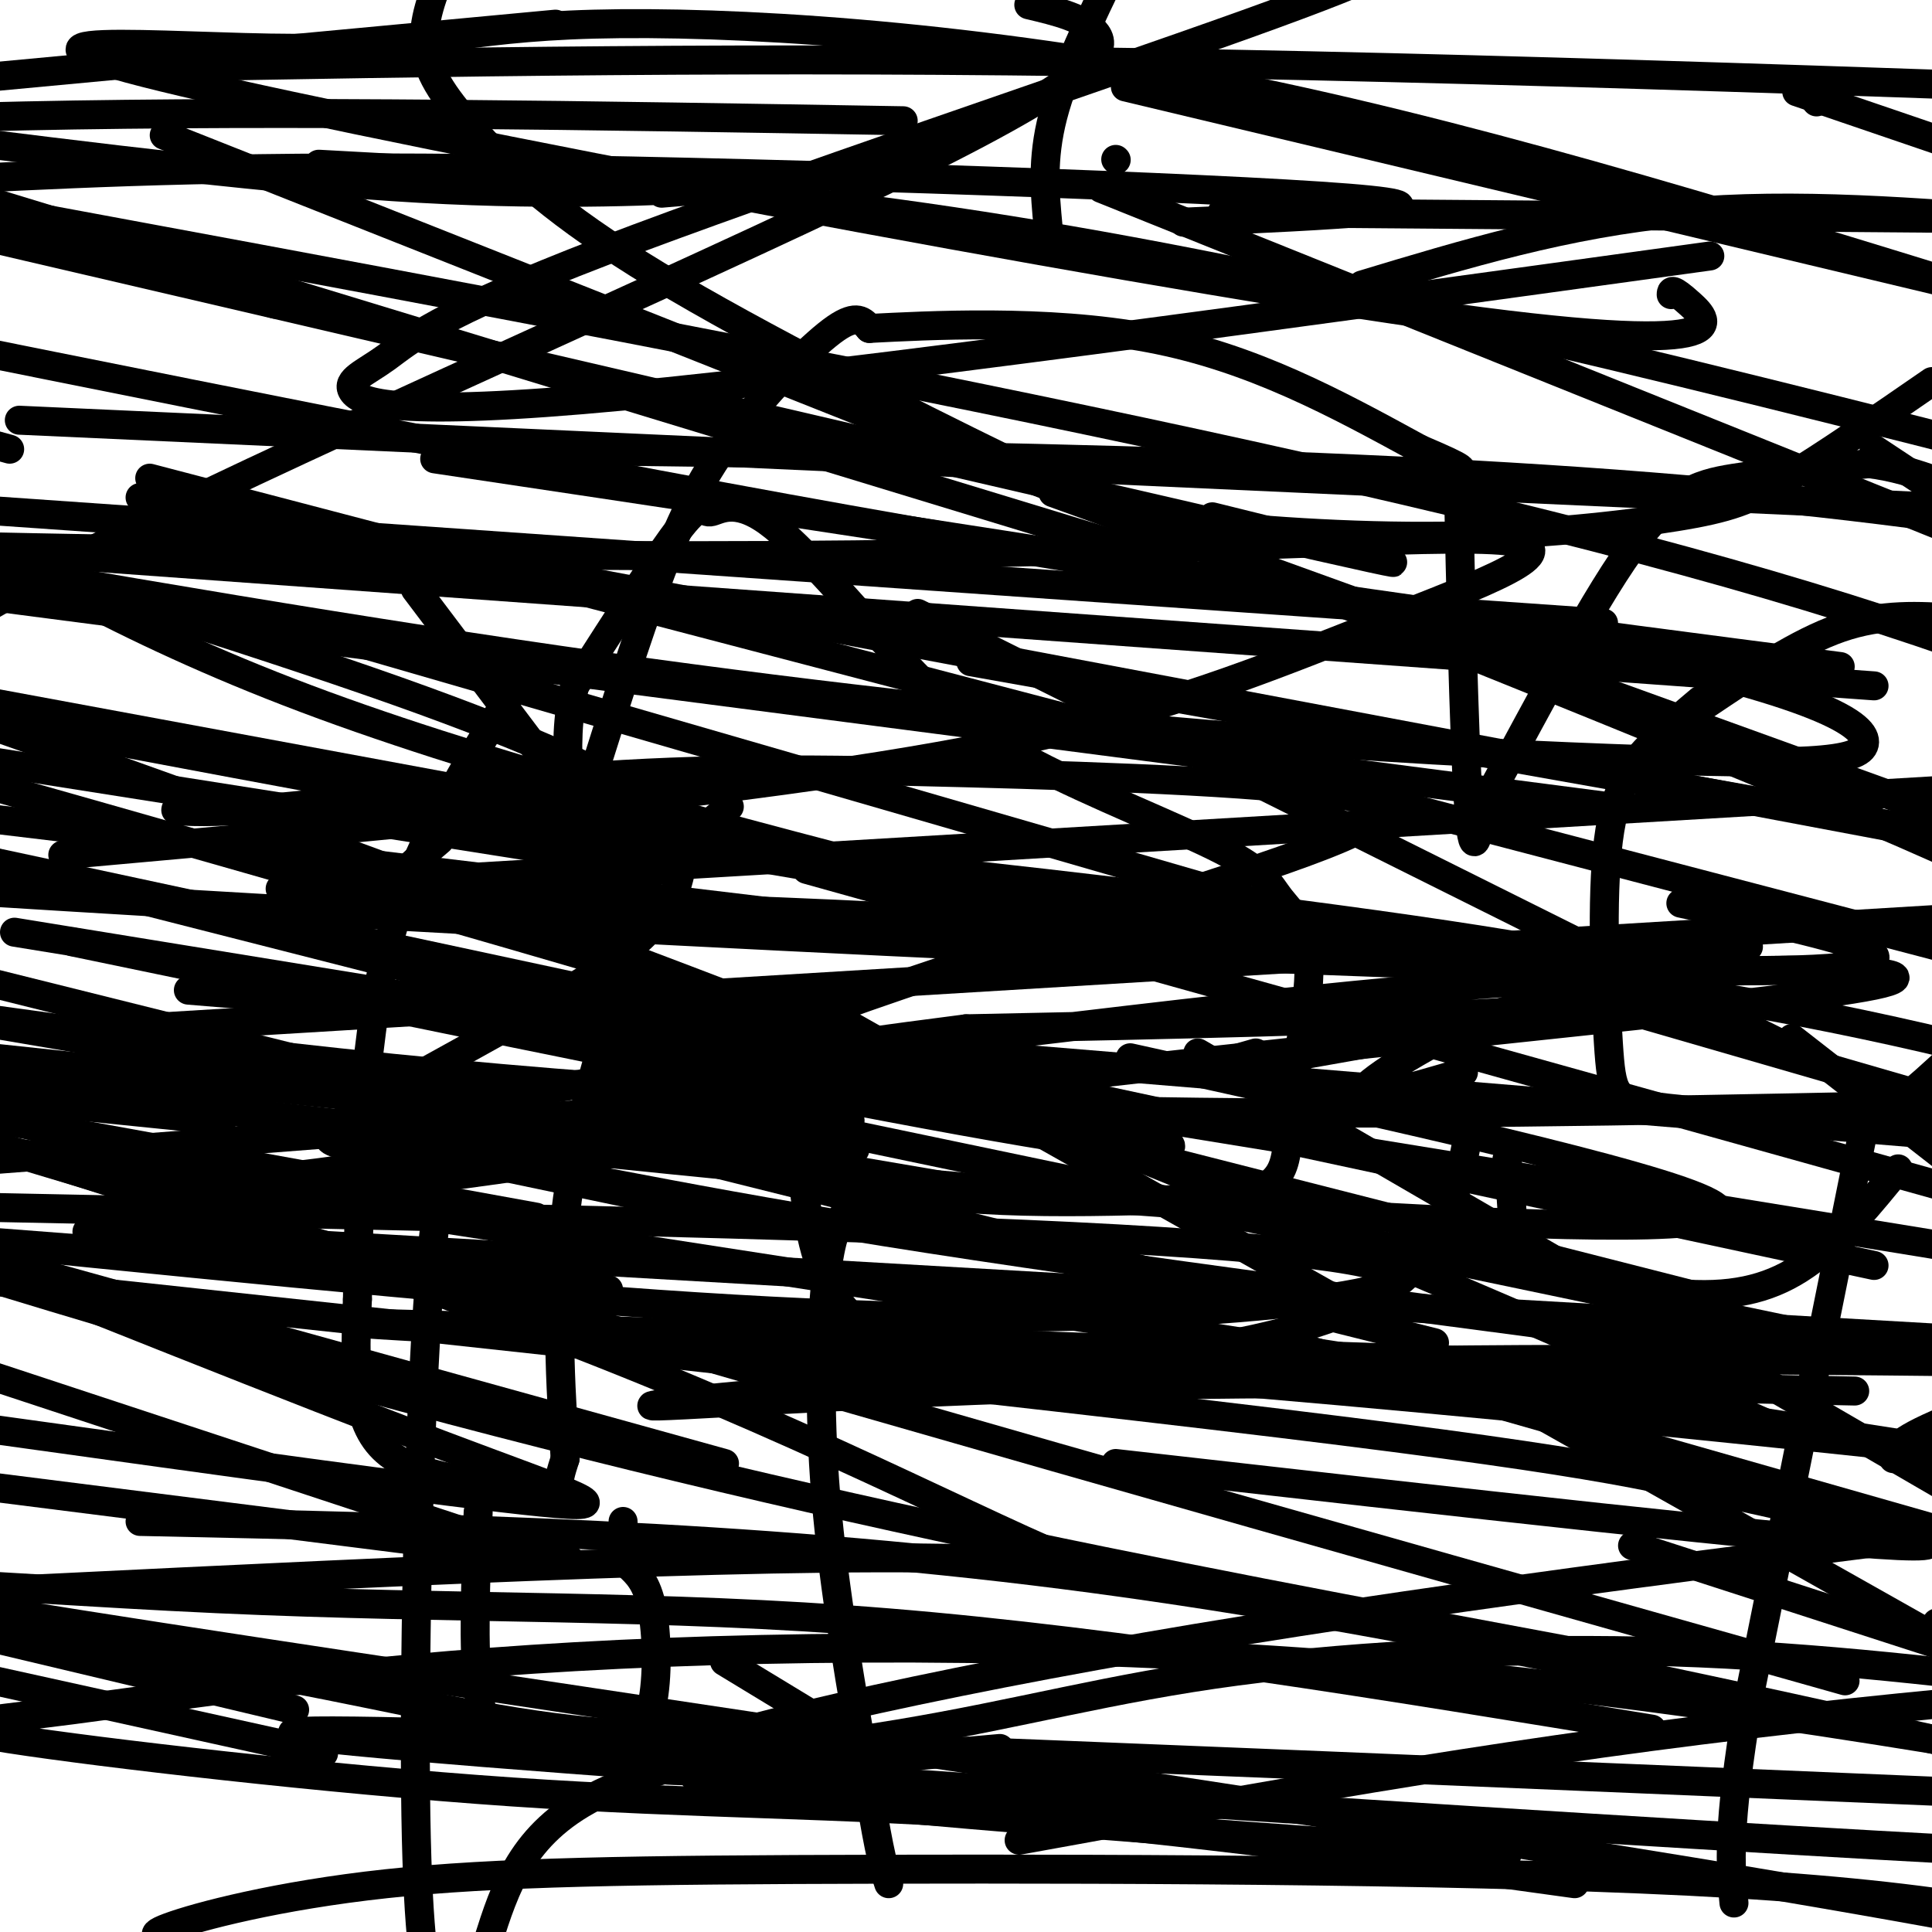
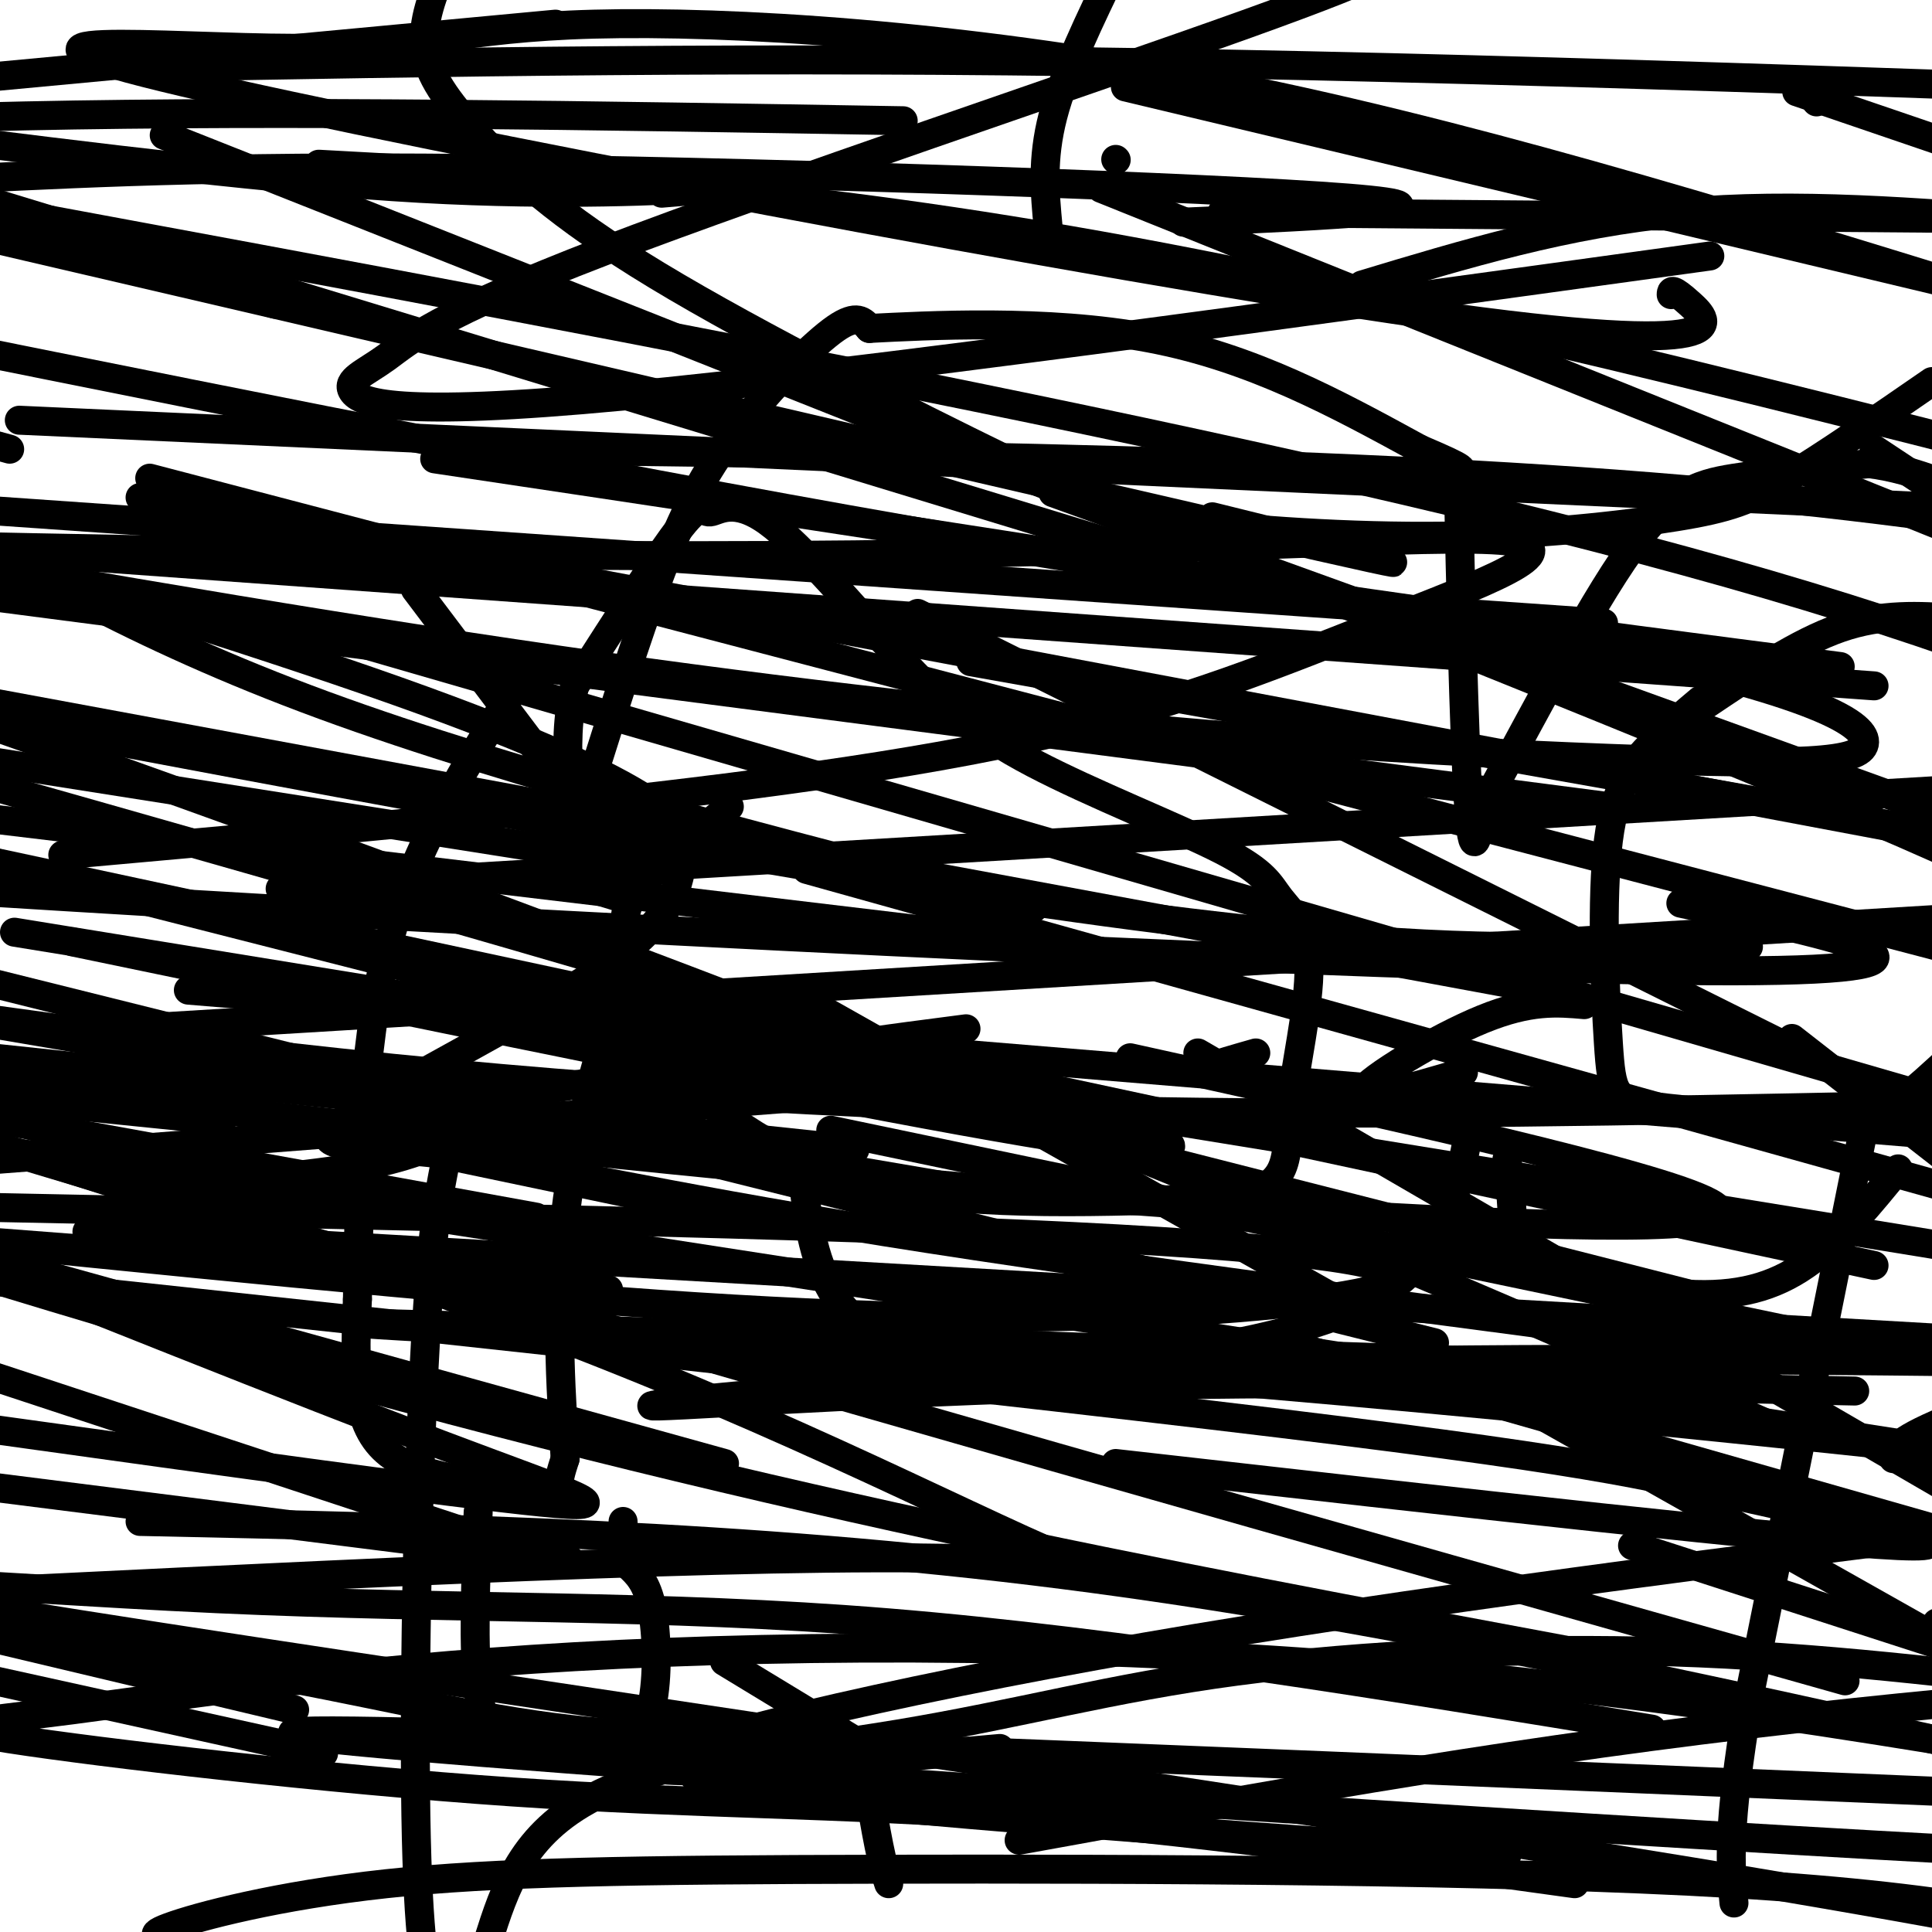
<svg xmlns="http://www.w3.org/2000/svg" viewBox="0 0 400 400" version="1.1">
  <g fill="none" stroke="#000000" stroke-width="6" stroke-linecap="round" stroke-linejoin="round">
    <path d="M86,122c0.000,0.000 43.000,57.000 43,57" />
    <path d="M151,167c-7.231,6.047 -14.462,12.095 -18,16c-3.538,3.905 -3.382,5.668 -4,10c-0.618,4.332 -2.011,11.233 0,17c2.011,5.767 7.426,10.399 16,17c8.574,6.601 20.307,15.172 39,19c18.693,3.828 44.347,2.914 70,2" />
    <path d="M254,248c13.447,-1.860 12.063,-7.511 13,-17c0.937,-9.489 4.193,-22.817 4,-31c-0.193,-8.183 -3.836,-11.221 -6,-14c-2.164,-2.779 -2.850,-5.300 -12,-10c-9.150,-4.700 -26.766,-11.578 -39,-18c-12.234,-6.422 -19.088,-12.389 -28,-22c-8.912,-9.611 -19.884,-22.865 -27,-28c-7.116,-5.135 -10.377,-2.152 -12,-2c-1.623,0.152 -1.606,-2.528 -6,3c-4.394,5.528 -13.197,19.264 -22,33" />
    <path d="M119,142c-3.214,12.631 -0.250,27.708 1,35c1.250,7.292 0.786,6.798 2,7c1.214,0.202 4.107,1.101 7,2" />
    <path d="M303,222c-11.178,3.289 -22.356,6.578 -21,4c1.356,-2.578 15.244,-11.022 25,-15c9.756,-3.978 15.378,-3.489 21,-3" />
-     <path d="M328,208c-8.667,1.667 -40.833,7.333 -73,13" />
    <path d="M255,221c-11.333,1.667 -3.167,-0.667 5,-3" />
    <path d="M352,145c-3.219,2.713 -6.437,5.426 -10,9c-3.563,3.574 -7.470,8.010 -9,20c-1.530,11.990 -0.681,31.536 0,42c0.681,10.464 1.195,11.847 9,13c7.805,1.153 22.903,2.077 38,3" />
    <path d="M380,232c8.978,-0.422 12.422,-2.978 16,-6c3.578,-3.022 7.289,-6.511 11,-10" />
    <path d="M353,146c9.667,-6.500 19.333,-13.000 28,-16c8.667,-3.000 16.333,-2.500 24,-2" />
-     <path d="M175,251c-1.489,2.267 -2.978,4.533 -4,14c-1.022,9.467 -1.578,26.133 0,45c1.578,18.867 5.289,39.933 9,61" />
    <path d="M180,371c2.167,13.333 3.083,16.167 4,19" />
    <path d="M386,233c0.000,0.000 -24.000,119.000 -24,119" />
    <path d="M362,352c-4.500,26.833 -3.750,34.417 -3,42" />
    <path d="M297,333c0.000,0.000 0.100,0.100 0.1,0.1" />
    <path d="M105,145c-9.917,15.667 -19.833,31.333 -25,52c-5.167,20.667 -5.583,46.333 -6,72" />
    <path d="M74,269c-0.874,18.268 -0.059,27.938 8,33c8.059,5.062 23.362,5.517 30,6c6.638,0.483 4.611,0.995 4,0c-0.611,-0.995 0.195,-3.498 1,-6" />
    <path d="M117,302c-0.511,-9.422 -2.289,-29.978 0,-50c2.289,-20.022 8.644,-39.511 15,-59" />
    <path d="M99,313c-0.544,14.313 -1.088,28.626 0,37c1.088,8.374 3.808,10.807 9,12c5.192,1.193 12.856,1.144 18,0c5.144,-1.144 7.770,-3.385 9,-9c1.230,-5.615 1.066,-14.604 0,-20c-1.066,-5.396 -3.033,-7.198 -5,-9" />
    <path d="M130,324c-1.000,-3.000 -1.000,-6.000 -1,-9" />
    <path d="M122,163c5.869,-18.613 11.738,-37.226 17,-50c5.262,-12.774 9.917,-19.708 16,-27c6.083,-7.292 13.595,-14.940 18,-18c4.405,-3.060 5.702,-1.530 7,0" />
    <path d="M180,68c11.489,-0.578 36.711,-2.022 58,2c21.289,4.022 38.644,13.511 56,23" />
    <path d="M294,93c10.489,4.467 8.711,4.133 8,5c-0.711,0.867 -0.356,2.933 0,5" />
    <path d="M302,103c0.311,14.733 1.089,49.067 2,63c0.911,13.933 1.956,7.467 3,1" />
    <path d="M307,167c5.988,-10.405 19.458,-36.917 29,-51c9.542,-14.083 15.155,-15.738 23,-17c7.845,-1.262 17.923,-2.131 28,-3" />
    <path d="M387,96c9.500,1.167 19.250,5.583 29,10" />
    <path d="M304,235c-2.500,12.500 -5.000,25.000 -18,33c-13.000,8.000 -36.500,11.500 -60,15" />
    <path d="M226,283c-10.500,2.667 -6.750,1.833 -3,1" />
    <path d="M312,240c0.407,3.219 0.813,6.437 1,10c0.187,3.563 0.153,7.470 7,11c6.847,3.530 20.574,6.681 31,7c10.426,0.319 17.550,-2.195 24,-7c6.450,-4.805 12.225,-11.903 18,-19" />
    <path d="M214,283c-14.000,-1.400 -28.000,-2.800 -36,-9c-8.000,-6.200 -10.000,-17.200 -11,-24c-1.000,-6.800 -1.000,-9.400 -1,-12" />
    <path d="M217,47c-0.667,-7.000 -1.333,-14.000 1,-23c2.333,-9.000 7.667,-20.000 13,-31" />
    <path d="M404,10c0.000,0.000 12.000,12.000 12,12" />
    <path d="M400,79c-11.136,7.683 -22.272,15.365 -30,20c-7.728,4.635 -12.047,6.221 -23,8c-10.953,1.779 -28.540,3.750 -48,4c-19.460,0.250 -40.795,-1.223 -54,-3c-13.205,-1.777 -18.282,-3.860 -37,-13c-18.718,-9.140 -51.079,-25.336 -72,-38c-20.921,-12.664 -30.402,-21.794 -37,-29c-6.598,-7.206 -10.314,-12.487 -11,-18c-0.686,-5.513 1.657,-11.256 4,-17" />
    <path d="M231,33c0.000,0.000 0.100,0.100 0.1,0.1" />
    <path d="M380,44c0.000,0.000 0.100,0.100 0.1,0.1" />
    <path d="M282,59c21.250,-6.417 42.500,-12.833 66,-15c23.500,-2.167 49.250,-0.083 75,2" />
    <path d="M376,21c0.000,0.000 0.100,0.100 0.1,0.1" />
-     <path d="M91,174c-5.988,5.089 -11.976,10.179 -11,12c0.976,1.821 8.917,0.375 60,2c51.083,1.625 145.310,6.321 219,19c73.690,12.679 126.845,33.339 180,54" />
    <path d="M67,363c0.000,0.000 -408.000,-90.000 -408,-90" />
    <path d="M228,39c0.000,0.000 311.000,125.000 311,125" />
    <path d="M269,279c0.000,0.000 270.000,77.000 270,77" />
    <path d="M118,323c0.000,0.000 -459.000,-58.000 -459,-58" />
    <path d="M338,320c0.000,0.000 201.000,65.000 201,65" />
    <path d="M117,324c0.000,0.000 -458.000,-151.000 -458,-151" />
    <path d="M190,127c0.000,0.000 349.000,174.000 349,174" />
    <path d="M150,303c0.000,0.000 -476.000,-132.000 -476,-132" />
    <path d="M74,133c0.000,0.000 456.000,132.000 456,132" />
    <path d="M350,268c0.000,0.000 -373.000,-95.000 -373,-95" />
    <path d="M22,238c0.000,0.000 -363.000,-116.000 -363,-116" />
    <path d="M248,218c0.000,0.000 291.000,169.000 291,169" />
    <path d="M326,342c-85.917,-16.000 -171.833,-32.000 -283,-64c-111.167,-32.000 -247.583,-80.000 -384,-128" />
    <path d="M371,215c0.000,0.000 168.000,131.000 168,131" />
    <path d="M382,348c-108.750,-30.667 -217.500,-61.333 -331,-95c-113.500,-33.667 -231.750,-70.333 -350,-107" />
    <path d="M167,180c0.000,0.000 258.000,72.000 258,72" />
    <path d="M210,248c0.000,0.000 -546.000,-93.000 -546,-93" />
    <path d="M388,93c0.000,0.000 151.000,100.000 151,100" />
    <path d="M111,252c0.000,0.000 -452.000,-82.000 -452,-82" />
    <path d="M90,95c92.461,13.829 184.922,27.659 236,38c51.078,10.341 60.774,17.195 60,21c-0.774,3.805 -12.016,4.563 -53,3c-40.984,-1.563 -111.710,-5.447 -208,-19c-96.290,-13.553 -218.145,-36.777 -340,-60" />
    <path d="M233,18c0.000,0.000 306.000,73.000 306,73" />
    <path d="M140,180c0.000,0.000 -432.000,-68.000 -432,-68" />
    <path d="M389,229c-98.667,2.000 -197.333,4.000 -319,-9c-121.667,-13.000 -266.333,-41.000 -411,-69" />
    <path d="M2,44c137.250,25.417 274.500,50.833 364,77c89.500,26.167 131.250,53.083 173,80" />
    <path d="M392,302c-0.083,-1.667 -0.167,-3.333 11,-8c11.167,-4.667 33.583,-12.333 56,-20" />
    <path d="M214,188c-53.750,-13.750 -107.500,-27.500 -147,-42c-39.500,-14.500 -64.750,-29.750 -90,-45" />
    <path d="M92,93c94.750,1.083 189.500,2.167 264,9c74.500,6.833 128.750,19.417 183,32" />
    <path d="M235,114c0.000,0.000 -453.000,-138.000 -453,-138" />
    <path d="M181,226c0.000,0.000 -207.000,16.000 -207,16" />
    <path d="M18,255c0.000,0.000 521.000,30.000 521,30" />
    <path d="M372,281c-70.608,-9.178 -141.216,-18.356 -189,-26c-47.784,-7.644 -72.744,-13.754 -91,-16c-18.256,-2.246 -29.809,-0.627 -21,-7c8.809,-6.373 37.979,-20.738 53,-31c15.021,-10.262 15.892,-16.421 17,-21c1.108,-4.579 2.452,-7.579 -5,-13c-7.452,-5.421 -23.701,-13.263 -54,-24c-30.299,-10.737 -74.650,-24.368 -119,-38" />
    <path d="M137,40c8.044,-0.667 16.089,-1.333 9,-1c-7.089,0.333 -29.311,1.667 -59,0c-29.689,-1.667 -66.844,-6.333 -104,-11" />
    <path d="M332,129c0.000,0.000 -430.000,-30.000 -430,-30" />
    <path d="M253,44c0.000,0.000 250.000,2.000 250,2" />
    <path d="M354,53c-88.637,12.242 -177.274,24.485 -225,29c-47.726,4.515 -54.540,1.304 -56,-1c-1.460,-2.304 2.433,-3.700 7,-7c4.567,-3.300 9.806,-8.504 45,-22c35.194,-13.496 100.341,-35.285 133,-47c32.659,-11.715 32.829,-13.358 33,-15" />
    <path d="M115,5c0.000,0.000 -139.000,13.000 -139,13" />
    <path d="M28,14c64.000,-1.167 128.000,-2.333 211,-1c83.000,1.333 185.000,5.167 287,9" />
    <path d="M187,25c-63.583,-1.083 -127.167,-2.167 -182,-1c-54.833,1.167 -100.917,4.583 -147,8" />
    <path d="M245,46c30.800,-1.400 61.600,-2.800 34,-5c-27.600,-2.200 -113.600,-5.200 -171,-6c-57.400,-0.800 -86.200,0.600 -115,2" />
    <path d="M66,34c49.667,2.667 99.333,5.333 168,18c68.667,12.667 156.333,35.333 244,58" />
-     <path d="M176,232c-76.168,10.624 -152.335,21.247 -152,20c0.335,-1.247 77.173,-14.365 163,-25c85.827,-10.635 180.645,-18.788 201,-23c20.355,-4.212 -33.751,-4.484 -96,1c-62.249,5.484 -132.639,16.723 -137,13c-4.361,-3.723 57.309,-22.406 93,-34c35.691,-11.594 45.404,-16.097 32,-19c-13.404,-2.903 -49.925,-4.206 -80,-5c-30.075,-0.794 -53.705,-1.077 -81,1c-27.295,2.077 -58.254,6.516 -74,7c-15.746,0.484 -16.278,-2.985 54,3c70.278,5.985 211.365,21.424 240,30c28.635,8.576 -55.183,10.288 -139,12" />
    <path d="M200,213c-62.342,7.977 -148.697,21.919 -169,28c-20.303,6.081 25.444,4.300 46,0c20.556,-4.300 15.919,-11.119 13,13c-2.919,24.119 -4.120,79.177 -4,111c0.120,31.823 1.560,40.412 3,49" />
    <path d="M101,402c3.532,-11.149 7.063,-22.298 22,-30c14.937,-7.702 41.279,-11.956 44,-13c2.721,-1.044 -18.178,1.122 -38,0c-19.822,-1.122 -38.568,-5.533 -61,-10c-22.432,-4.467 -48.552,-8.991 -66,-13c-17.448,-4.009 -26.224,-7.505 -35,-11" />
    <path d="M29,315c62.750,1.333 125.500,2.667 191,11c65.500,8.333 133.750,23.667 202,39" />
    <path d="M312,384c-71.002,-5.021 -142.003,-10.041 -162,-14c-19.997,-3.959 11.011,-6.855 36,-11c24.989,-4.145 43.959,-9.539 70,-13c26.041,-3.461 59.155,-4.989 90,-4c30.845,0.989 59.423,4.494 88,8" />
    <path d="M404,371c-176.956,-7.444 -353.911,-14.889 -343,-12c10.911,2.889 209.689,16.111 310,22c100.311,5.889 102.156,4.444 104,3" />
    <path d="M342,358c-55.073,-9.043 -110.147,-18.086 -158,-22c-47.853,-3.914 -88.486,-2.699 -139,-5c-50.514,-2.301 -110.907,-8.120 -43,3c67.907,11.120 264.116,39.177 369,57c104.884,17.823 118.442,25.411 132,33" />
    <path d="M39,401c-4.925,0.081 -9.850,0.163 -4,-2c5.850,-2.163 22.475,-6.569 45,-9c22.525,-2.431 50.949,-2.885 103,-3c52.051,-0.115 127.729,0.110 176,3c48.271,2.890 69.136,8.445 90,14" />
    <path d="M326,390c-40.898,-5.658 -81.796,-11.316 -117,-14c-35.204,-2.684 -64.713,-2.393 -103,-5c-38.287,-2.607 -85.353,-8.113 -104,-11c-18.647,-2.887 -8.874,-3.155 13,-6c21.874,-2.845 55.851,-8.266 104,-11c48.149,-2.734 110.471,-2.781 174,3c63.529,5.781 128.264,17.391 193,29" />
    <path d="M211,381c48.167,-8.750 96.333,-17.500 151,-24c54.667,-6.500 115.833,-10.750 177,-15" />
    <path d="M207,362c-37.600,3.356 -75.200,6.711 -72,3c3.200,-3.711 47.200,-14.489 102,-24c54.800,-9.511 120.400,-17.756 186,-26" />
    <path d="M384,288c-52.702,-1.107 -105.405,-2.214 -155,-1c-49.595,1.214 -96.083,4.750 -94,4c2.083,-0.750 52.738,-5.786 107,-8c54.262,-2.214 112.131,-1.607 170,-1" />
    <path d="M311,282c-110.022,-3.911 -220.044,-7.822 -234,-8c-13.956,-0.178 68.156,3.378 153,10c84.844,6.622 172.422,16.311 260,26" />
    <path d="M297,278c0.000,0.000 -381.000,-95.000 -381,-95" />
    <path d="M15,195c124.833,25.917 249.667,51.833 224,40c-25.667,-11.833 -201.833,-61.417 -378,-111" />
-     <path d="M213,1c5.875,1.393 11.750,2.786 14,6c2.250,3.214 0.875,8.250 -37,27c-37.875,18.750 -112.250,51.214 -155,72c-42.750,20.786 -53.875,29.893 -65,39" />
    <path d="M13,177c34.335,-3.079 68.669,-6.157 104,-10c35.331,-3.843 71.658,-8.450 100,-15c28.342,-6.550 48.700,-15.044 69,-23c20.300,-7.956 40.542,-15.373 26,-17c-14.542,-1.627 -63.869,2.535 -151,3c-87.131,0.465 -212.065,-2.768 -337,-6" />
    <path d="M388,142c0.000,0.000 -595.000,-43.000 -595,-43" />
    <path d="M39,205c0.000,0.000 387.000,32.000 387,32" />
    <path d="M320,205c0.000,0.000 -535.000,-99.000 -535,-99" />
    <path d="M218,102c0.000,0.000 321.000,116.000 321,116" />
    <path d="M228,197c0.000,0.000 -569.000,-68.000 -569,-68" />
    <path d="M46,232c0.000,0.000 -197.000,-20.000 -197,-20" />
    <path d="M29,103c0.000,0.000 510.000,96.000 510,96" />
    <path d="M27,213c0.000,0.000 512.000,-31.000 512,-31" />
    <path d="M126,267c0.000,0.000 -156.000,-12.000 -156,-12" />
    <path d="M58,184c0.000,0.000 422.000,-25.000 422,-25" />
    <path d="M177,238c0.000,0.000 -273.000,-29.000 -273,-29" />
    <path d="M201,137c0.000,0.000 338.000,60.000 338,60" />
    <path d="M333,167c0.000,0.000 -408.000,-53.000 -408,-53" />
    <path d="M4,87c0.000,0.000 419.000,19.000 419,19" />
    <path d="M381,138c-56.750,-7.333 -113.500,-14.667 -180,-26c-66.500,-11.333 -142.750,-26.667 -219,-42" />
    <path d="M346,61c0.014,-0.794 0.029,-1.587 4,2c3.971,3.587 11.899,11.555 -55,2c-66.899,-9.555 -208.625,-36.632 -257,-48c-48.375,-11.368 -3.400,-7.026 23,-7c26.400,0.026 34.223,-4.262 62,-5c27.777,-0.738 75.508,2.075 127,12c51.492,9.925 106.746,26.963 162,44" />
    <path d="M149,251c0.000,0.000 -210.000,-44.000 -210,-44" />
    <path d="M348,187c32.822,6.956 65.644,13.911 11,14c-54.644,0.089 -196.756,-6.689 -306,-13c-109.244,-6.311 -185.622,-12.156 -262,-18" />
    <path d="M172,234c0.000,0.000 268.000,56.000 268,56" />
    <path d="M329,289c0.000,0.000 -401.000,-62.000 -401,-62" />
    <path d="M3,193c0.000,0.000 461.000,75.000 461,75" />
    <path d="M7,329c80.482,-3.917 160.964,-7.833 201,-6c40.036,1.833 39.625,9.417 21,3c-18.625,-6.417 -55.464,-26.833 -110,-48c-54.536,-21.167 -126.768,-43.083 -199,-65" />
    <path d="M2,93c0.000,0.000 -178.000,-49.000 -178,-49" />
    <path d="M31,99c0.000,0.000 508.000,133.000 508,133" />
    <path d="M388,262c0.000,0.000 -620.000,-133.000 -620,-133" />
    <path d="M163,205c0.000,0.000 376.000,212.000 376,212" />
    <path d="M401,336c0.000,0.000 64.000,16.000 64,16" />
    <path d="M371,297c-46.156,-20.200 -92.311,-40.400 -154,-65c-61.689,-24.600 -138.911,-53.600 -208,-78c-69.089,-24.400 -130.044,-44.200 -191,-64" />
    <path d="M34,28c138.917,55.000 277.833,110.000 340,136c62.167,26.000 47.583,23.000 33,20" />
    <path d="M362,196c-9.711,-0.022 -19.422,-0.044 -39,0c-19.578,0.044 -49.022,0.156 -127,-12c-77.978,-12.156 -204.489,-36.578 -331,-61" />
    <path d="M150,344c0.000,0.000 28.000,17.000 28,17" />
    <path d="M61,354c0.000,0.000 -366.000,-87.000 -366,-87" />
    <path d="M-1,296c47.289,6.578 94.578,13.156 113,15c18.422,1.844 7.978,-1.044 -21,-12c-28.978,-10.956 -76.489,-29.978 -124,-49" />
    <path d="M234,219c54.679,12.083 109.357,24.167 120,30c10.643,5.833 -22.750,5.417 -67,3c-44.250,-2.417 -99.357,-6.833 -159,-13c-59.643,-6.167 -123.821,-14.083 -188,-22" />
    <path d="M231,303c71.054,8.054 142.107,16.107 162,17c19.893,0.893 -11.375,-5.375 -32,-10c-20.625,-4.625 -30.607,-7.607 -110,-17c-79.393,-9.393 -228.196,-25.196 -377,-41" />
    <path d="M-1,250c85.636,1.721 171.273,3.442 223,6c51.727,2.558 69.545,5.954 67,9c-2.545,3.046 -25.455,5.743 -52,7c-26.545,1.257 -56.727,1.073 -101,-2c-44.273,-3.073 -102.636,-9.037 -161,-15" />
    <path d="M272,280c0.000,0.000 167.000,26.000 167,26" />
    <path d="M372,19c0.000,0.000 167.000,57.000 167,57" />
    <path d="M57,63c0.000,0.000 -240.000,-71.000 -240,-71" />
    <path d="M251,107c31.750,7.833 63.500,15.667 4,2c-59.500,-13.667 -210.250,-48.833 -361,-84" />
  </g>
</svg>